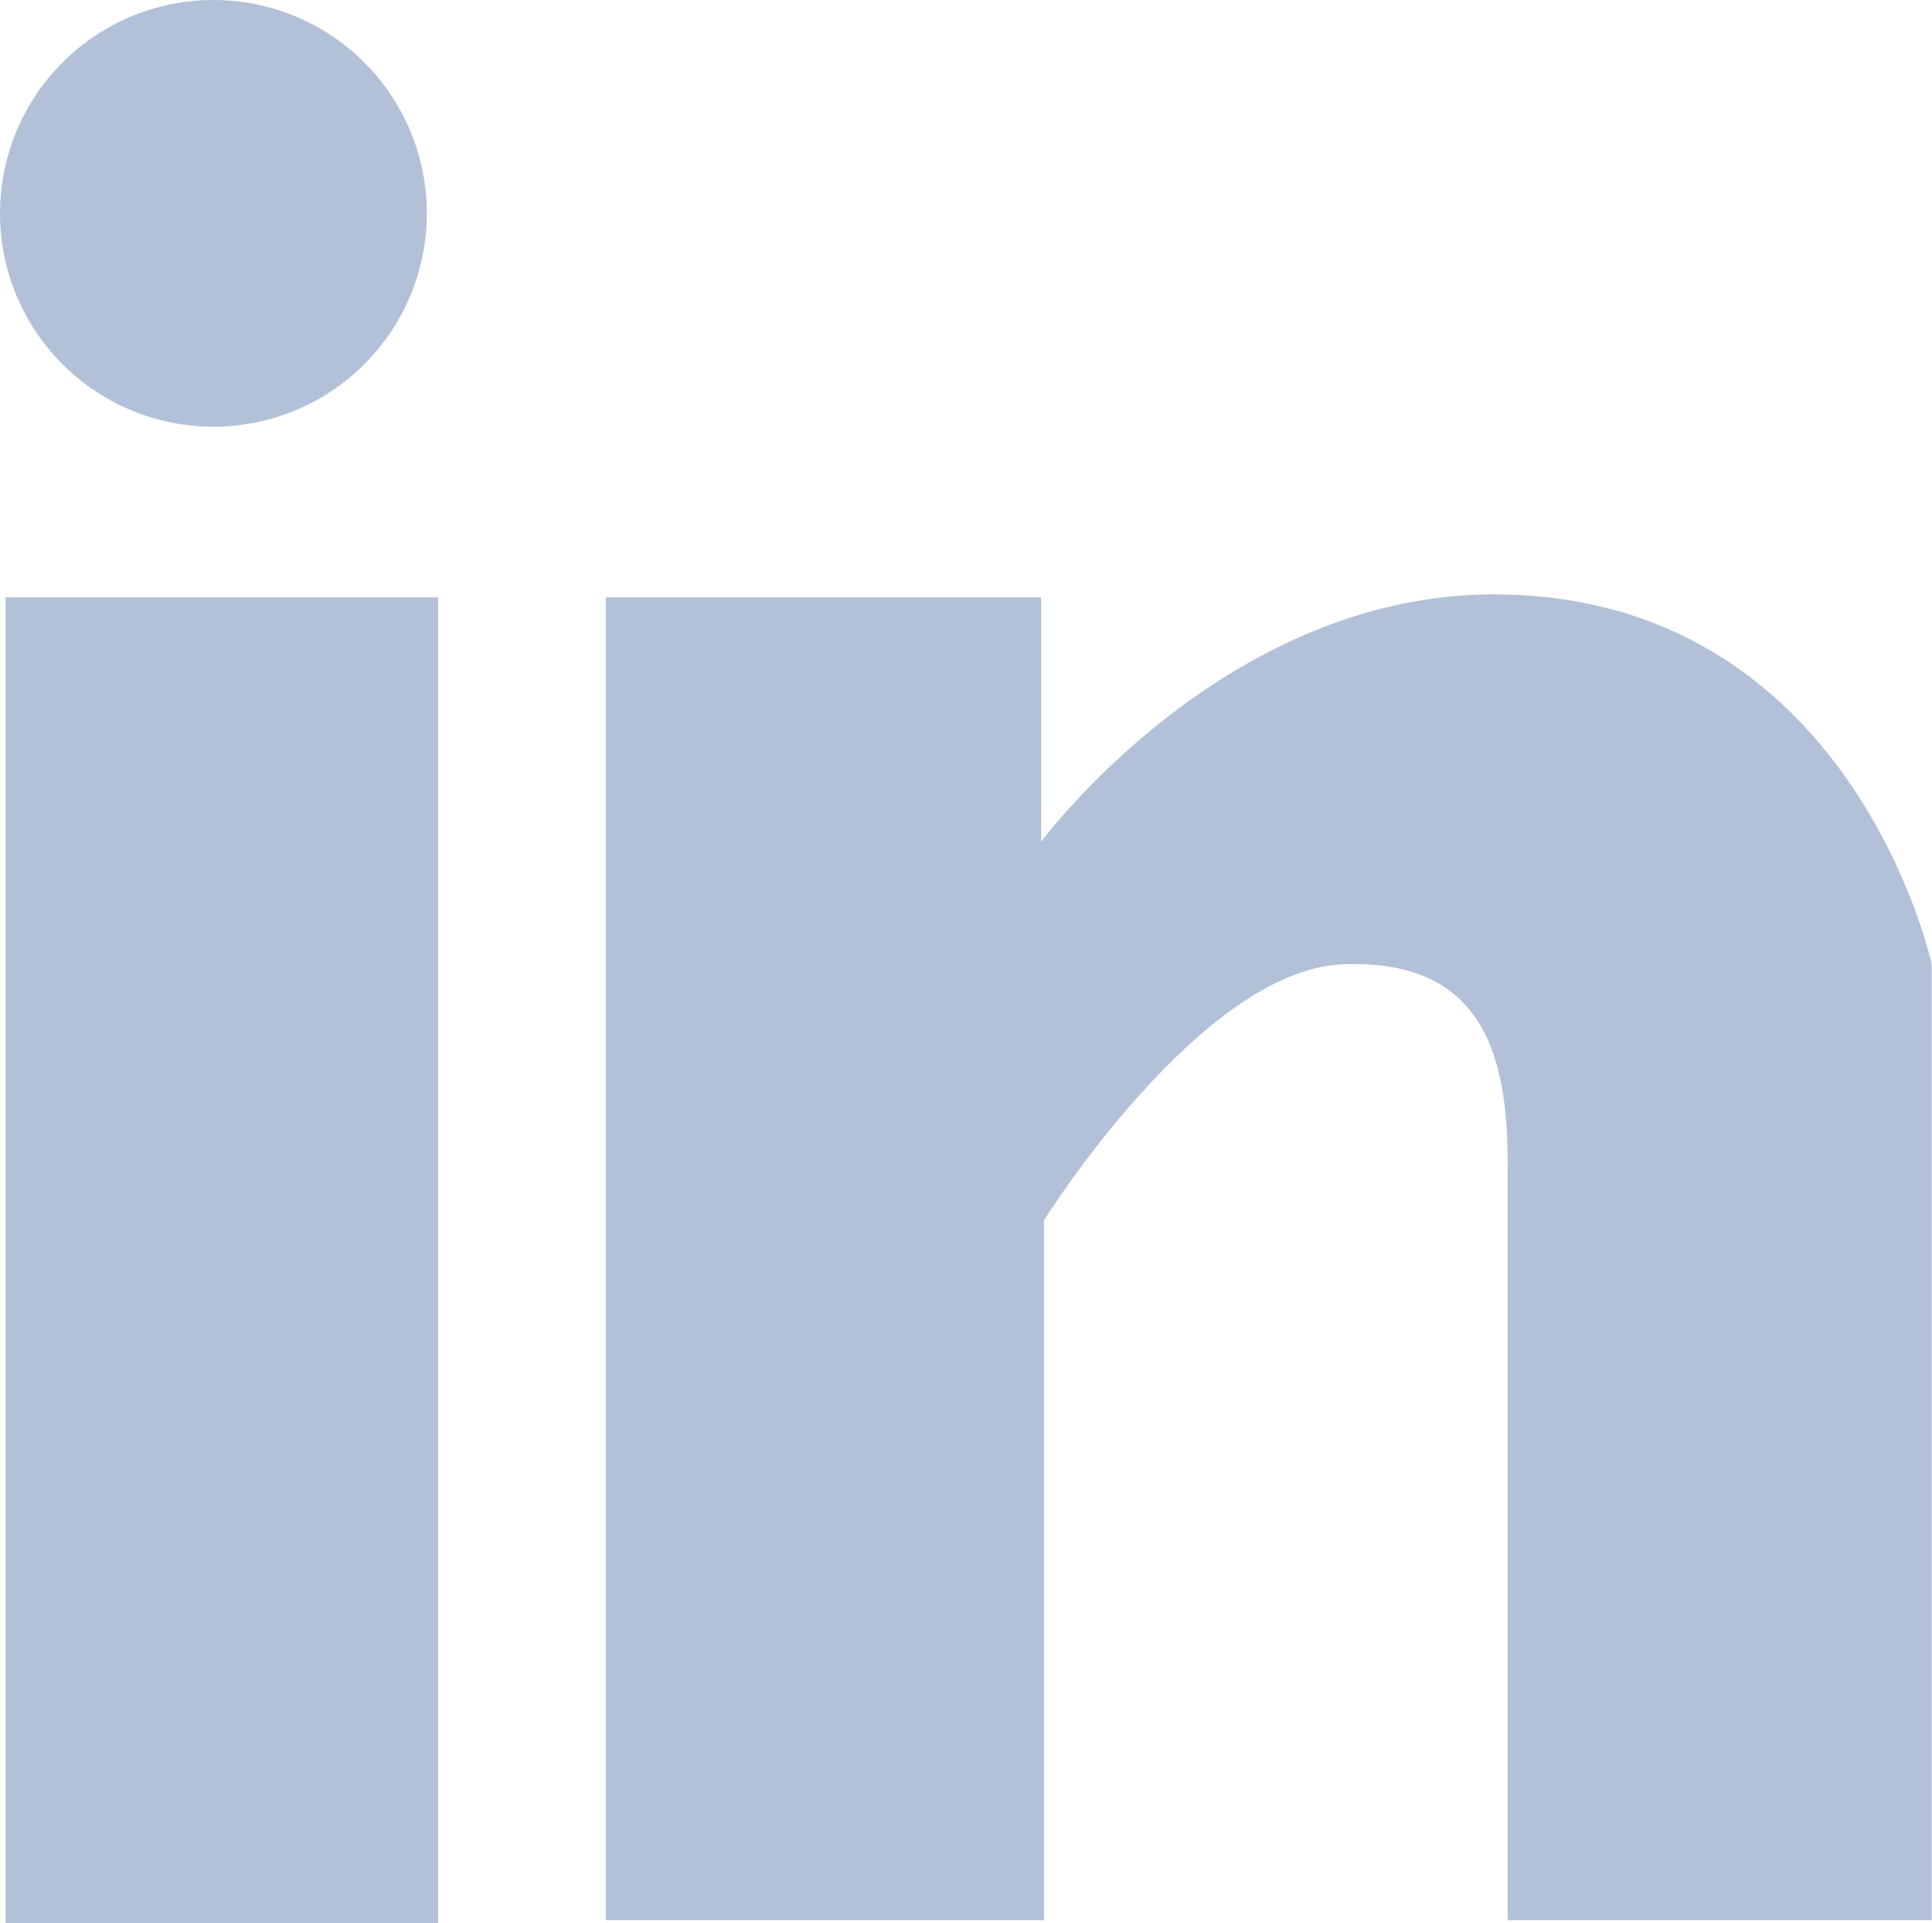
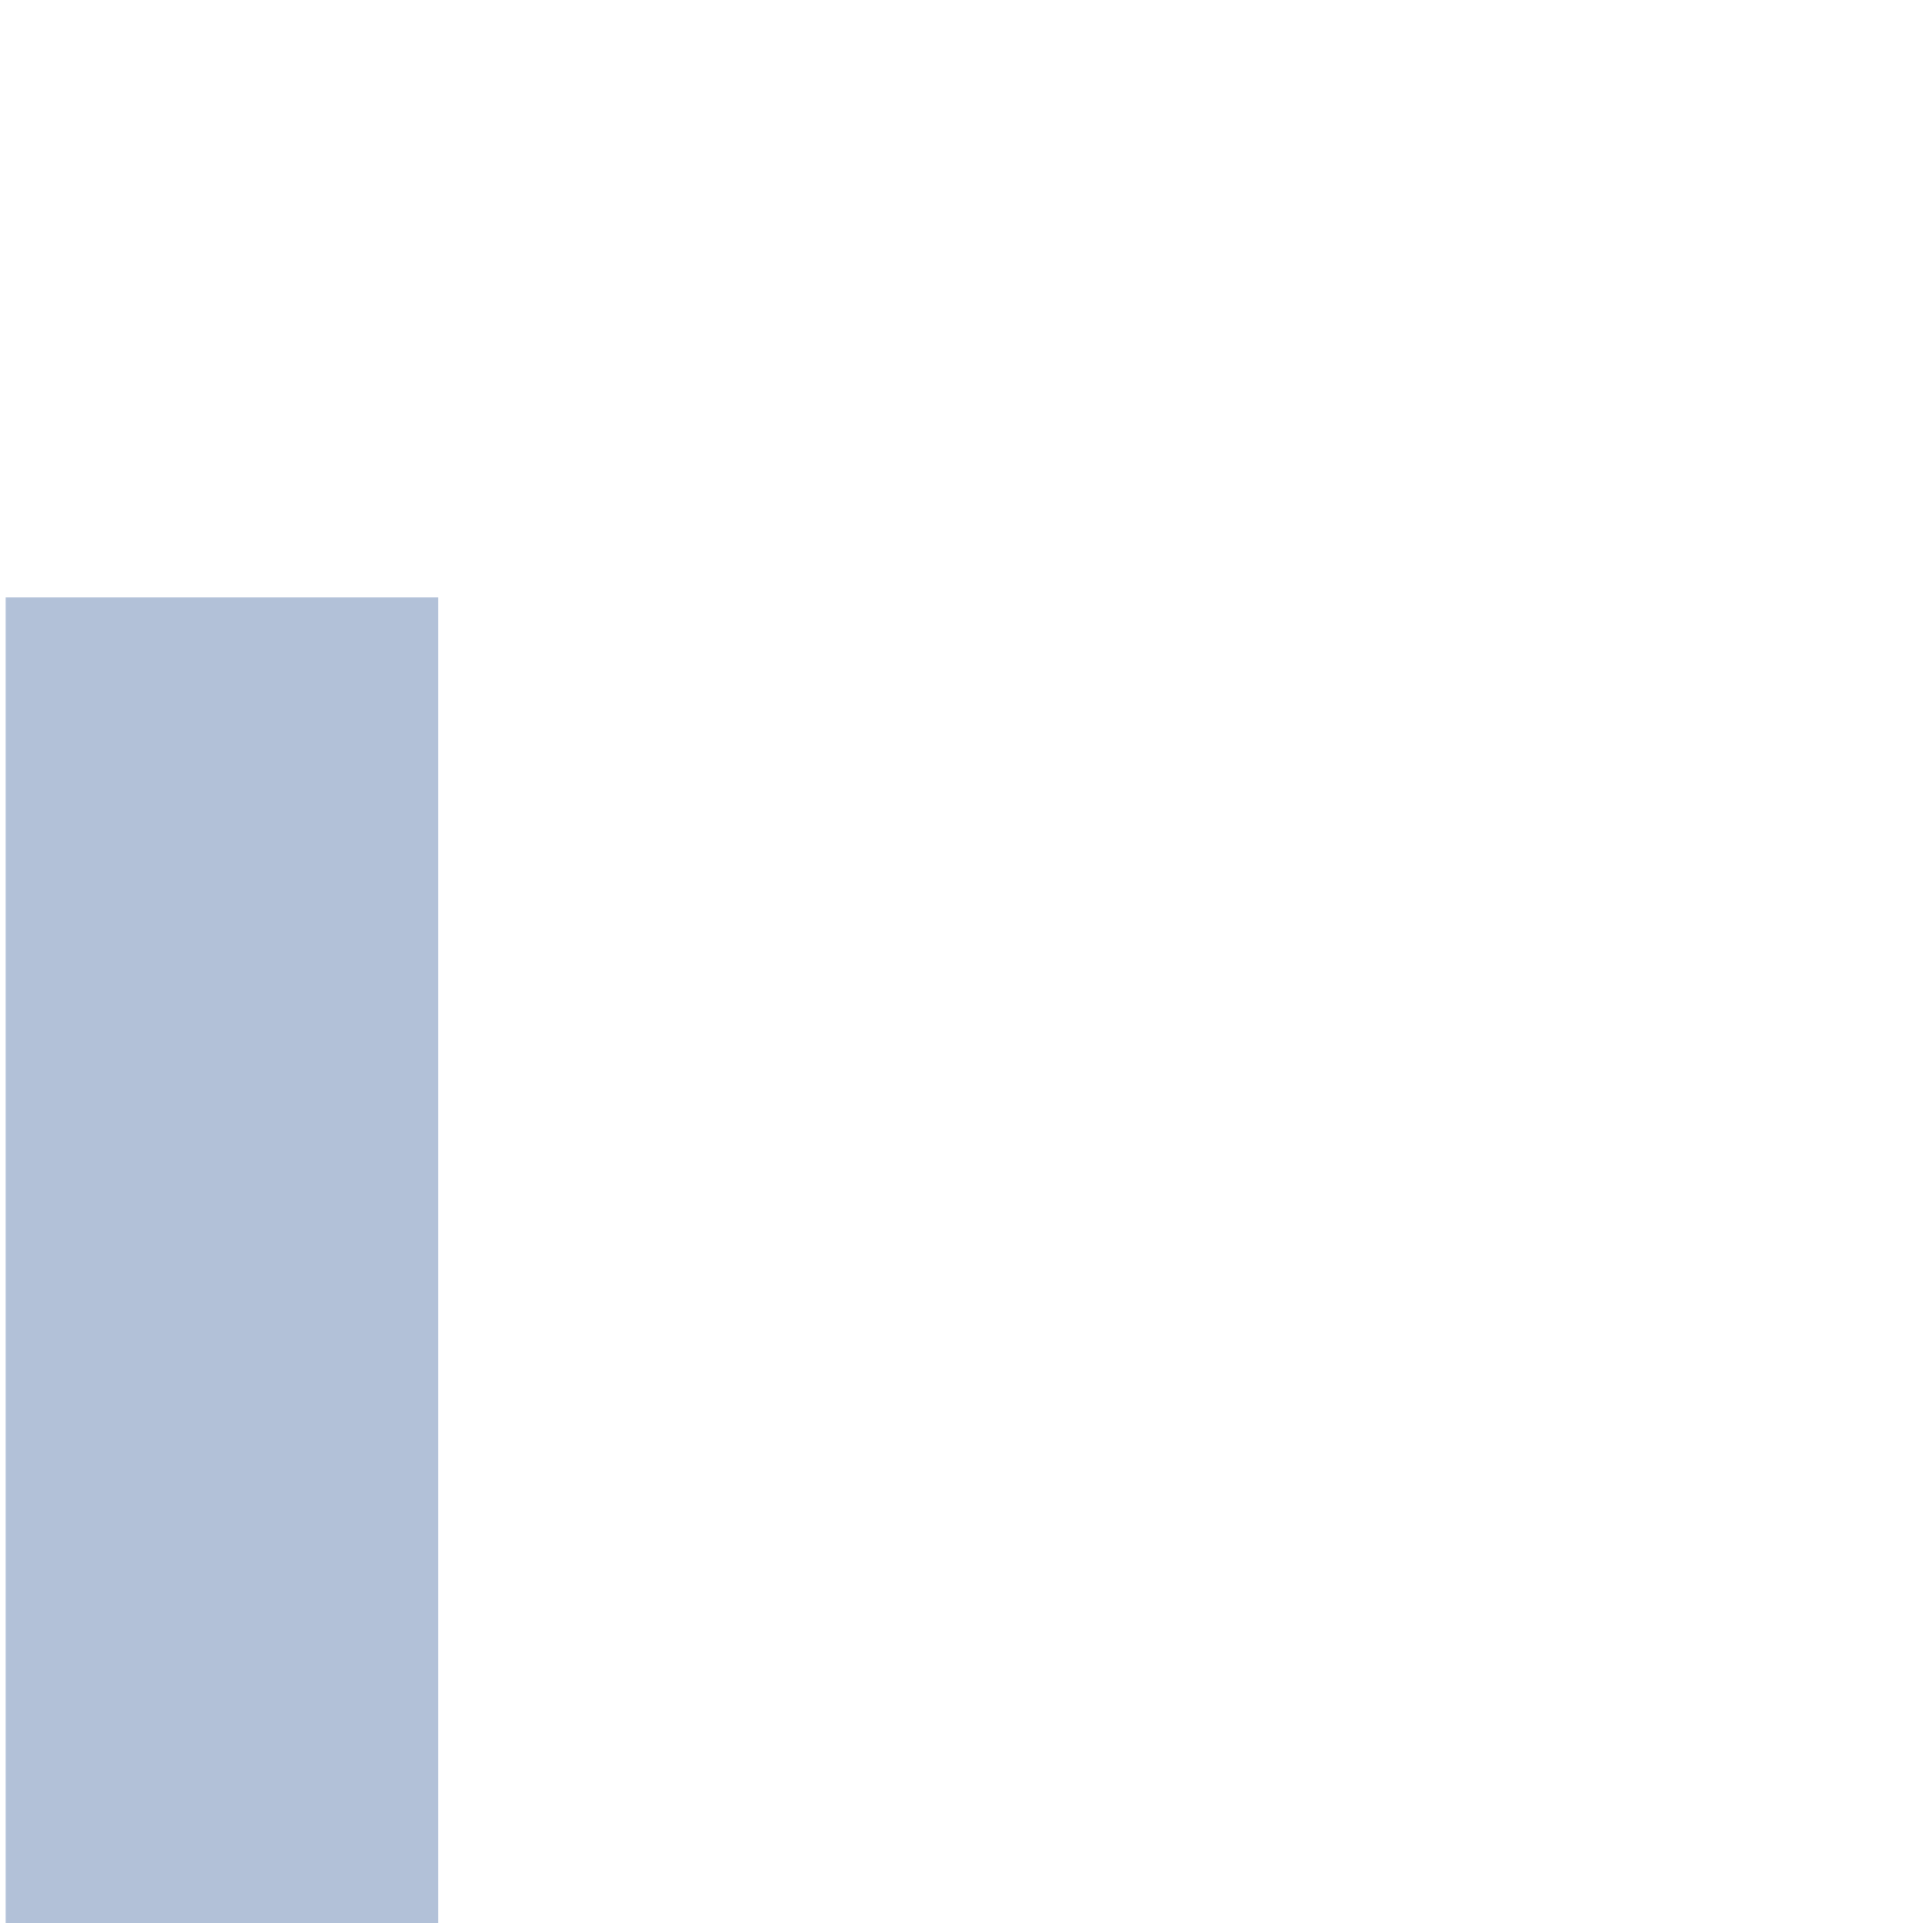
<svg xmlns="http://www.w3.org/2000/svg" width="34.926" height="34.772" viewBox="0 0 34.926 34.772">
  <g id="icon-linkedin" transform="translate(-18.192 -18.269)">
    <g id="Group_270" data-name="Group 270">
      <rect id="Rectangle_89" data-name="Rectangle 89" width="7.819" height="23.97" transform="translate(18.294 29.071)" fill="#b2c1d8" />
-       <path id="Path_1587" data-name="Path 1587" d="M57.5,53.892V49.468h-7.87V73.387h7.921V60.733s2.829-4.526,5.4-4.63,2.983,1.7,2.983,3.6V73.387H73.6V56.1s-1.44-6.686-7.921-6.686c-4.886,0-8.179,4.475-8.179,4.475" transform="translate(-20.487 -20.397)" fill="#b2c1d8" />
-       <path id="Path_1588" data-name="Path 1588" d="M38.694,34.968a3.858,3.858,0,1,1-3.858-3.858,3.858,3.858,0,0,1,3.858,3.858" transform="translate(-12.786 -12.841)" fill="#b2c1d8" />
    </g>
  </g>
</svg>